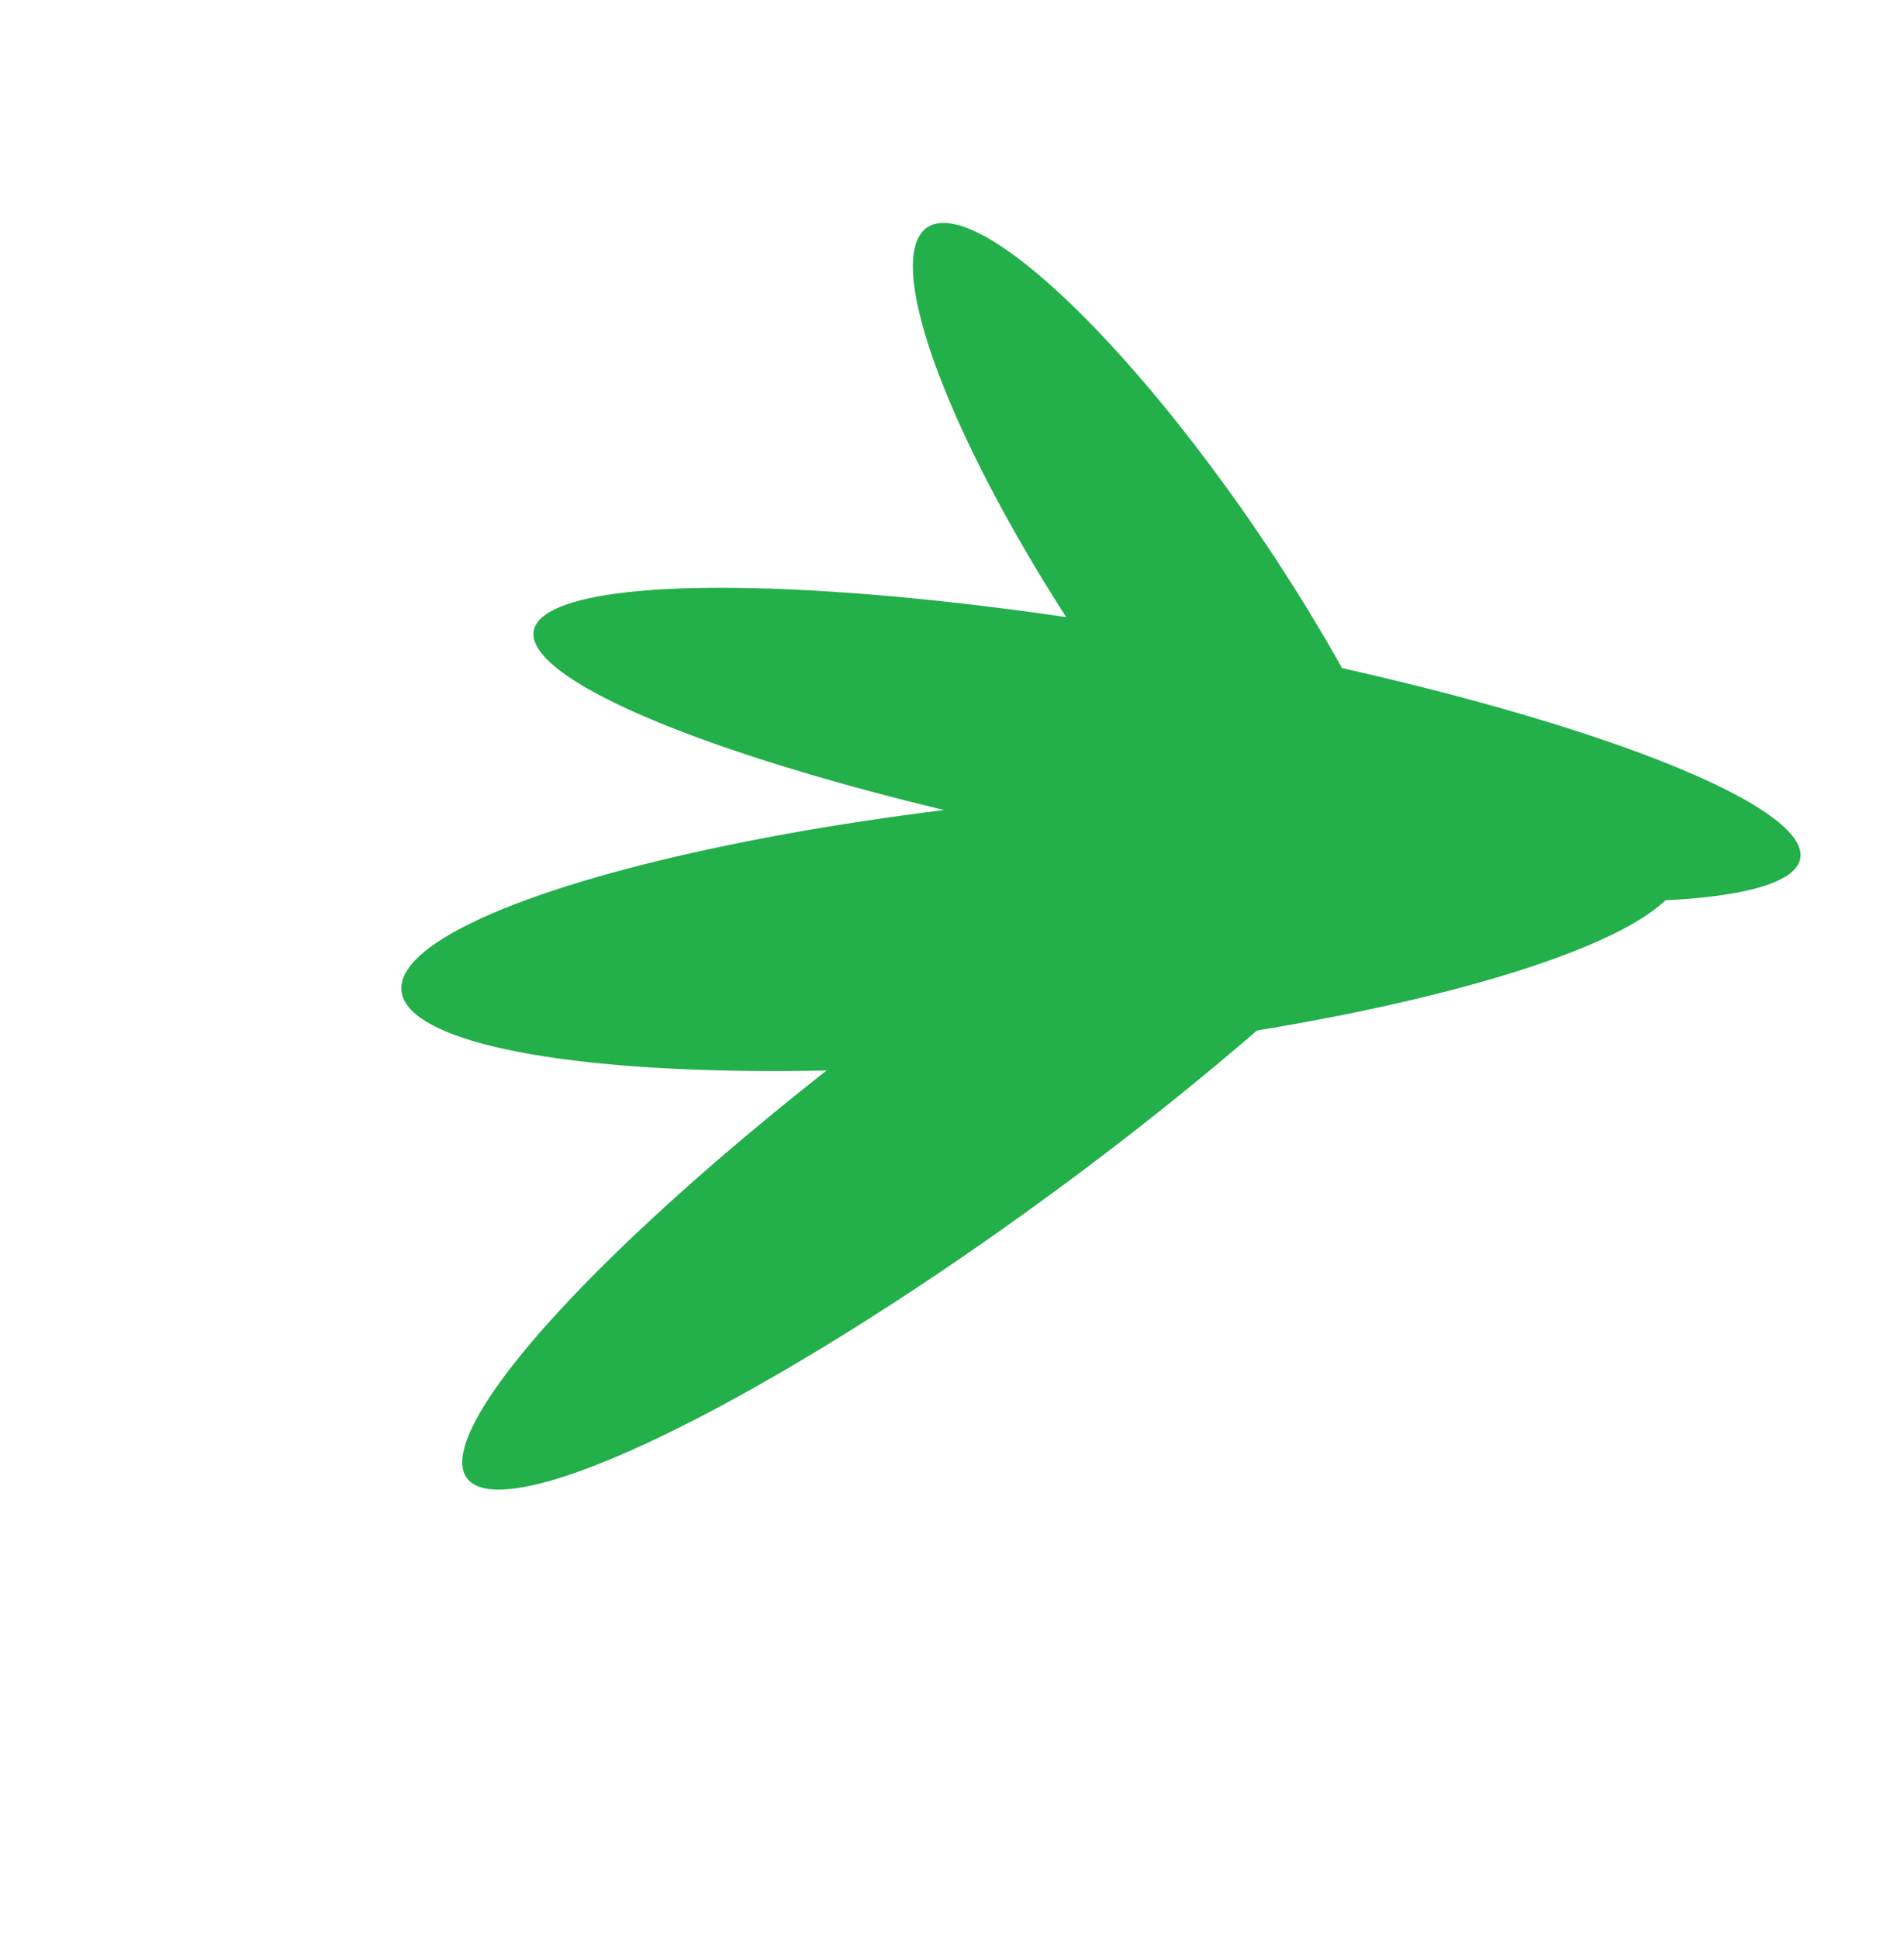
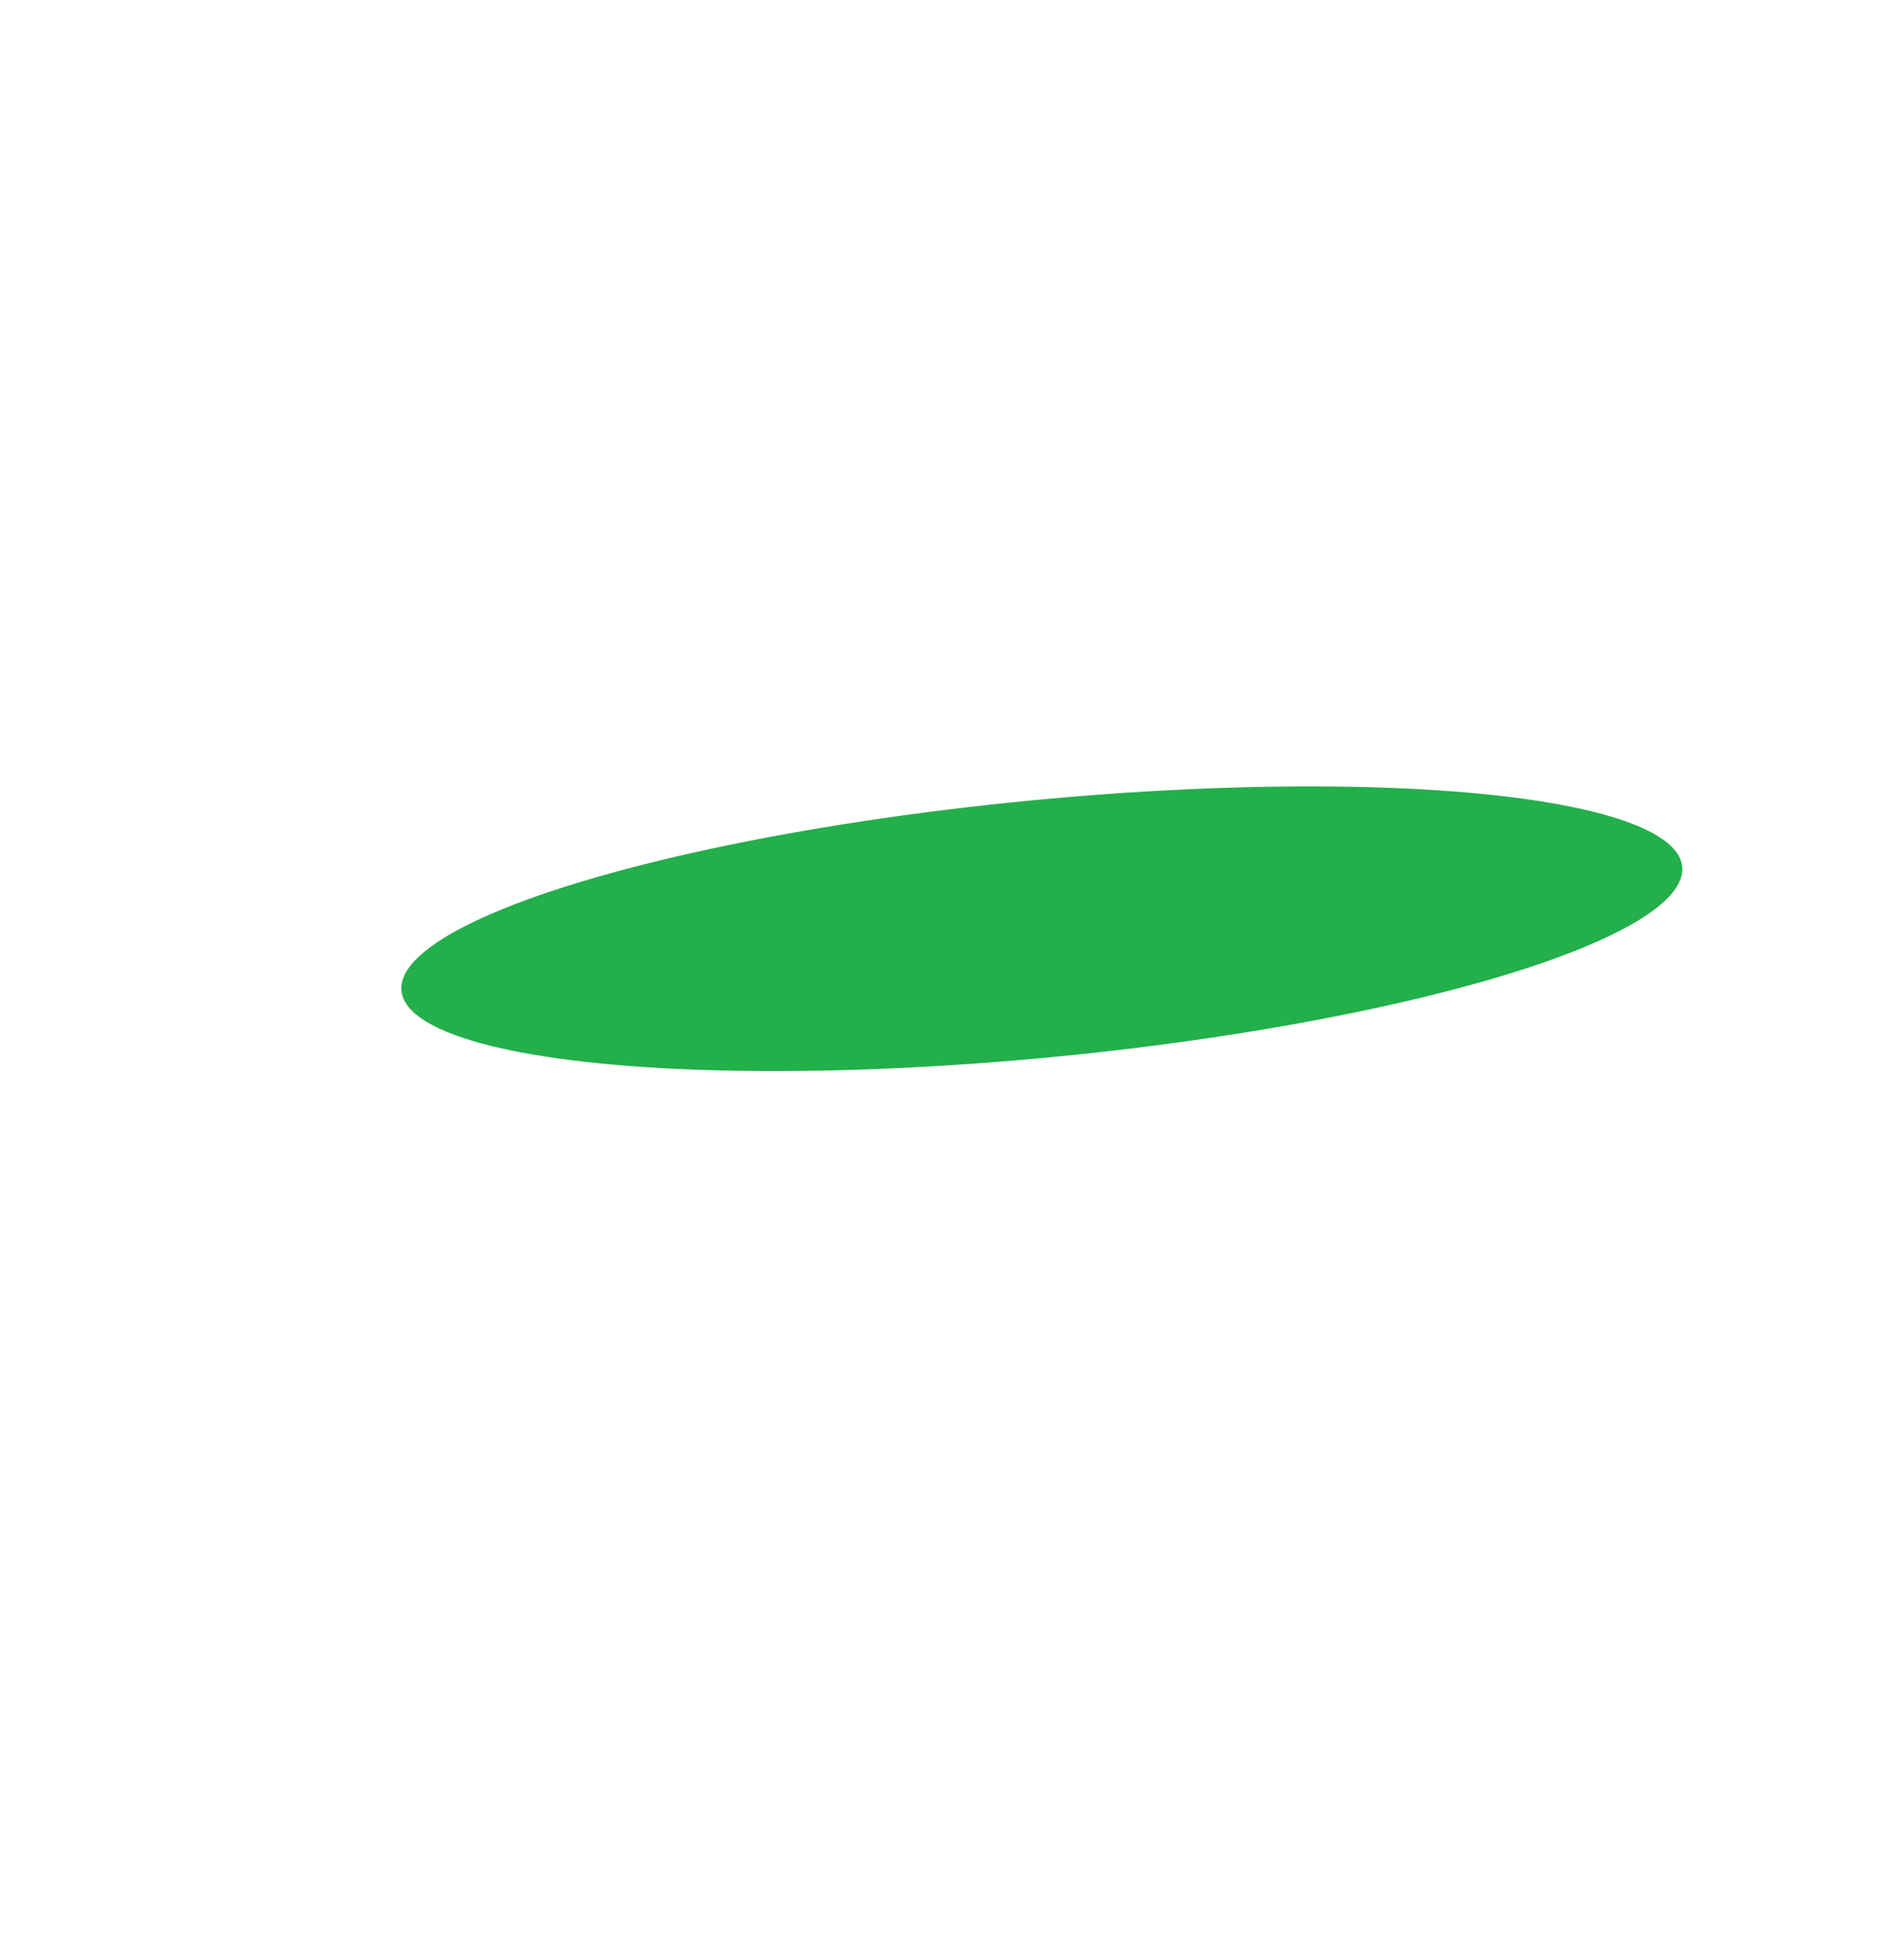
<svg xmlns="http://www.w3.org/2000/svg" width="55" height="56" viewBox="0 0 55 56" fill="none">
-   <ellipse cx="28.463" cy="31.676" rx="3.383" ry="18.585" transform="rotate(-126.309 28.463 31.676)" fill="#23AF4A" />
  <ellipse cx="30.095" cy="26.818" rx="3.717" ry="18.585" transform="rotate(-95.528 30.095 26.818)" fill="#23AF4A" />
-   <ellipse cx="33.711" cy="21.502" rx="3.167" ry="18.585" transform="rotate(-79.814 33.711 21.502)" fill="#23AF4A" />
-   <ellipse cx="33.971" cy="17.206" rx="2.988" ry="12.839" transform="rotate(-34.037 33.971 17.206)" fill="#23AF4A" />
</svg>